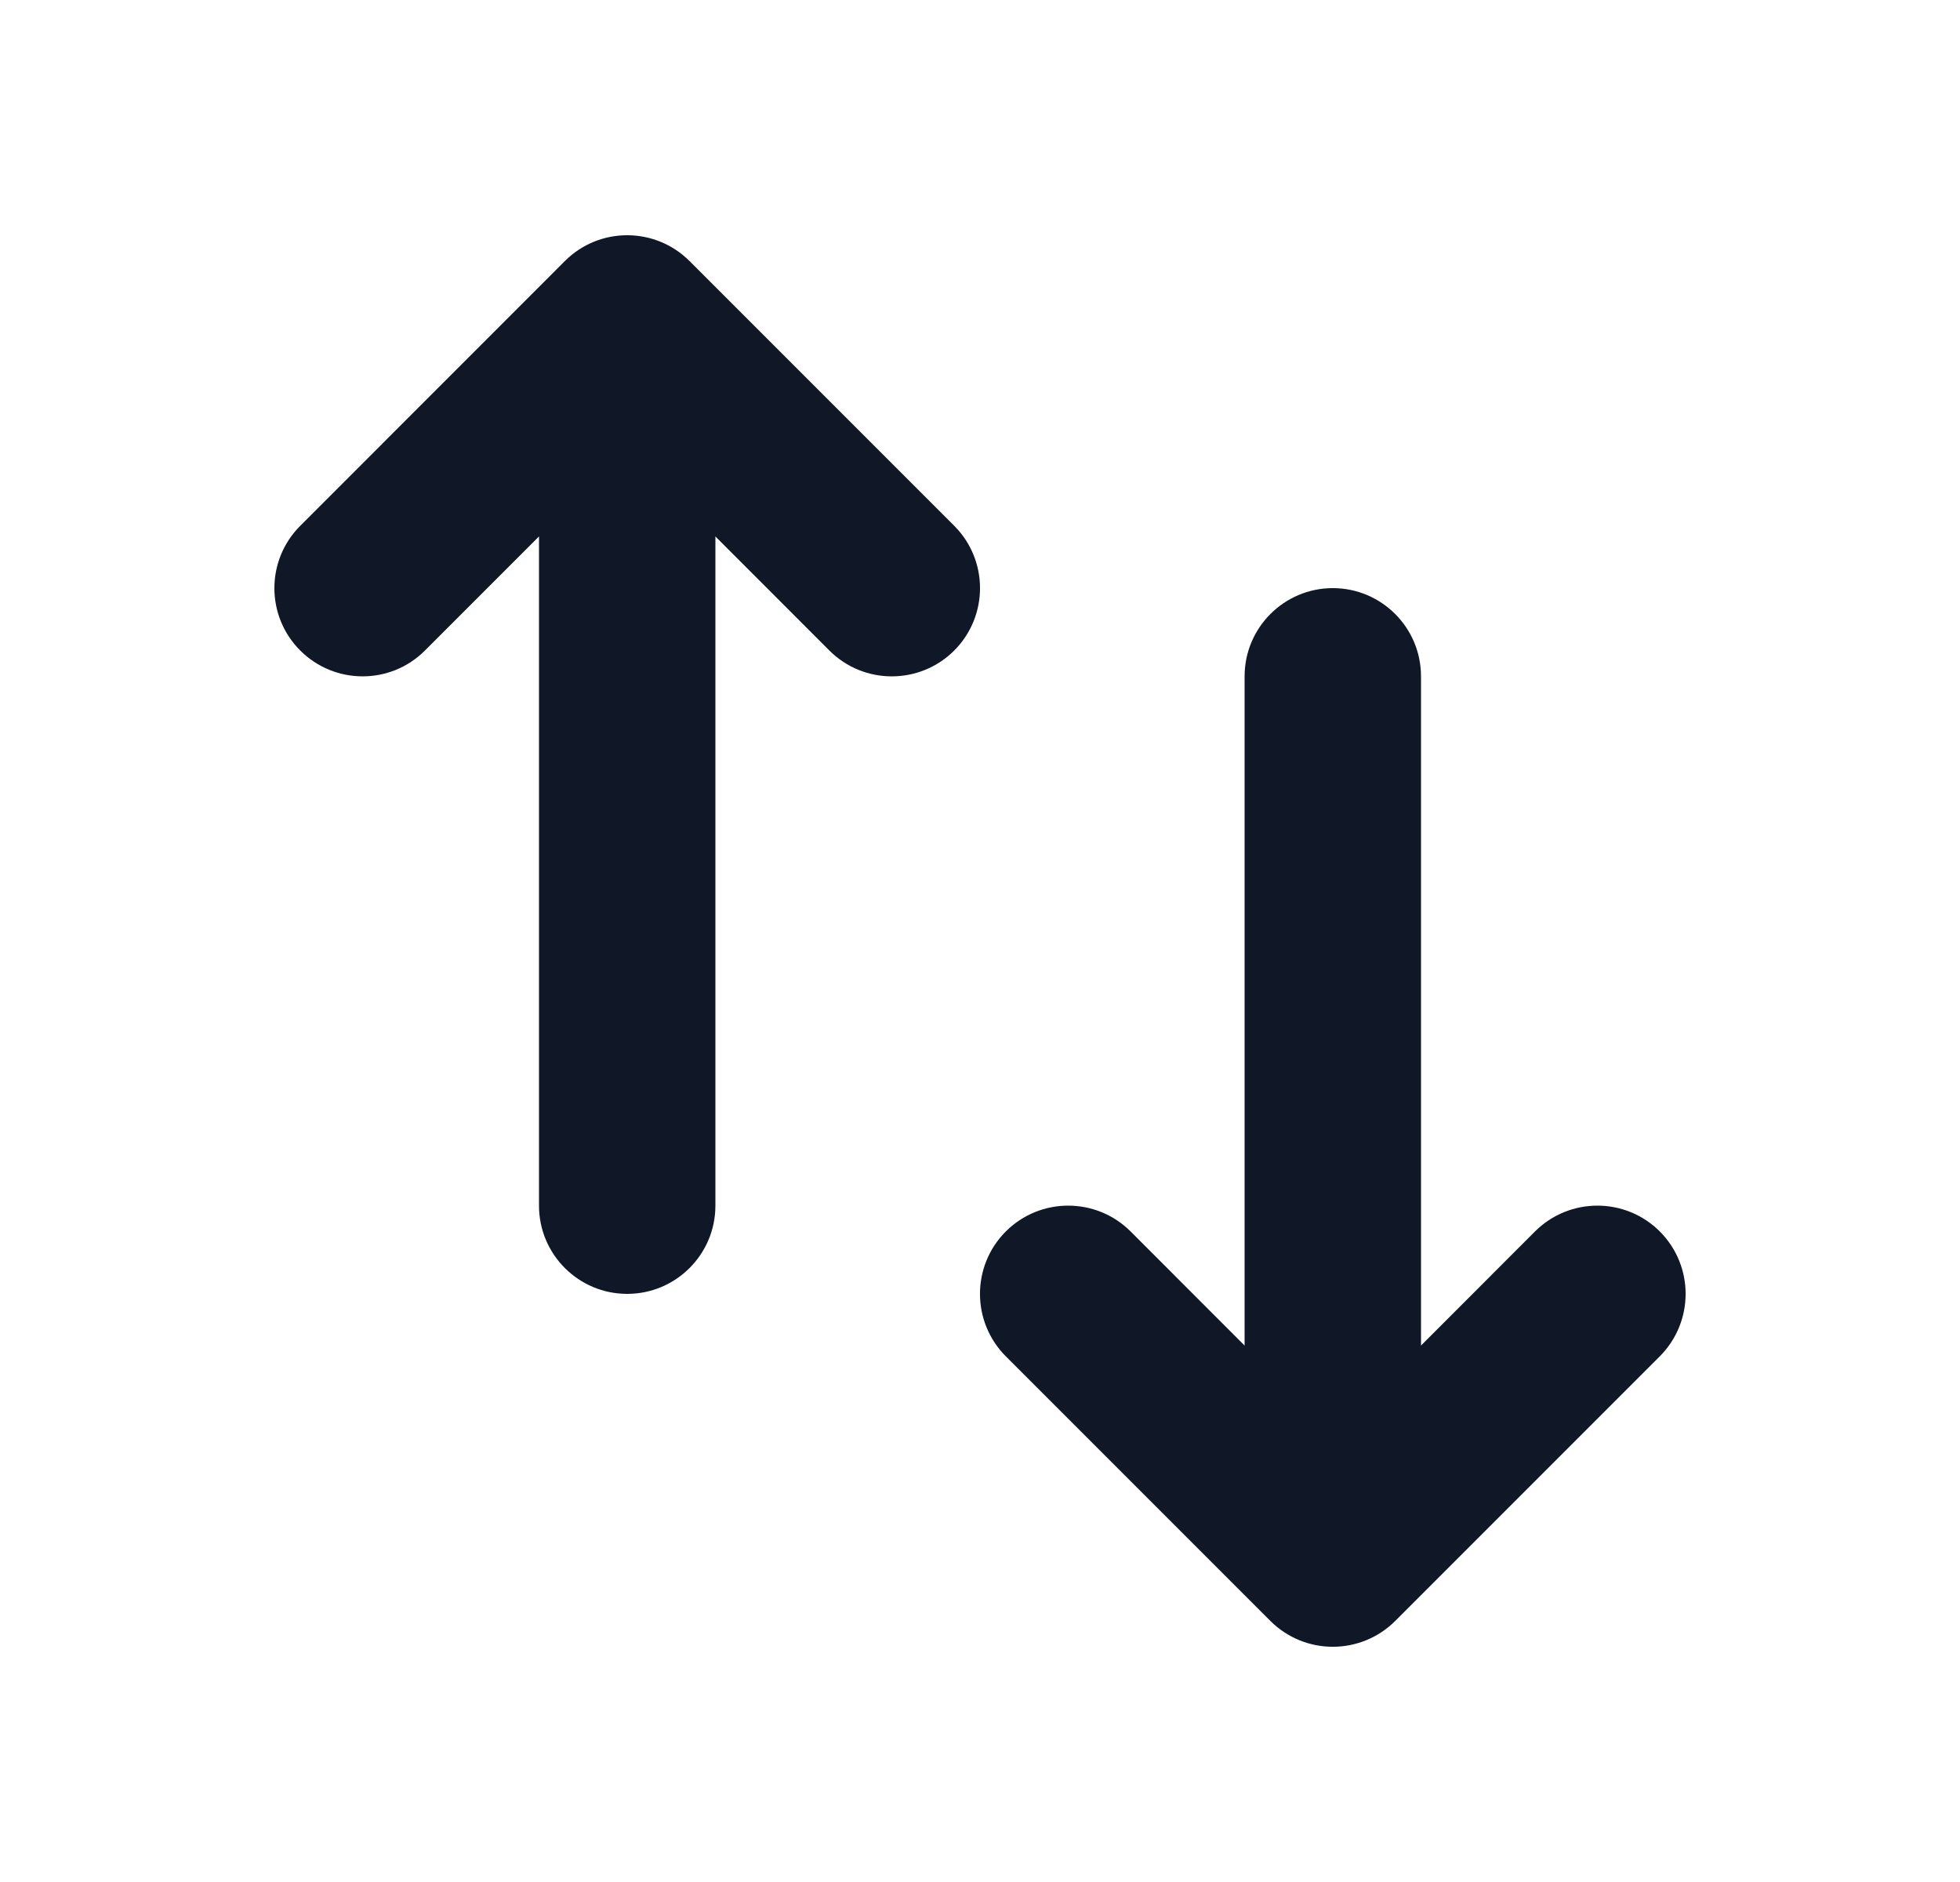
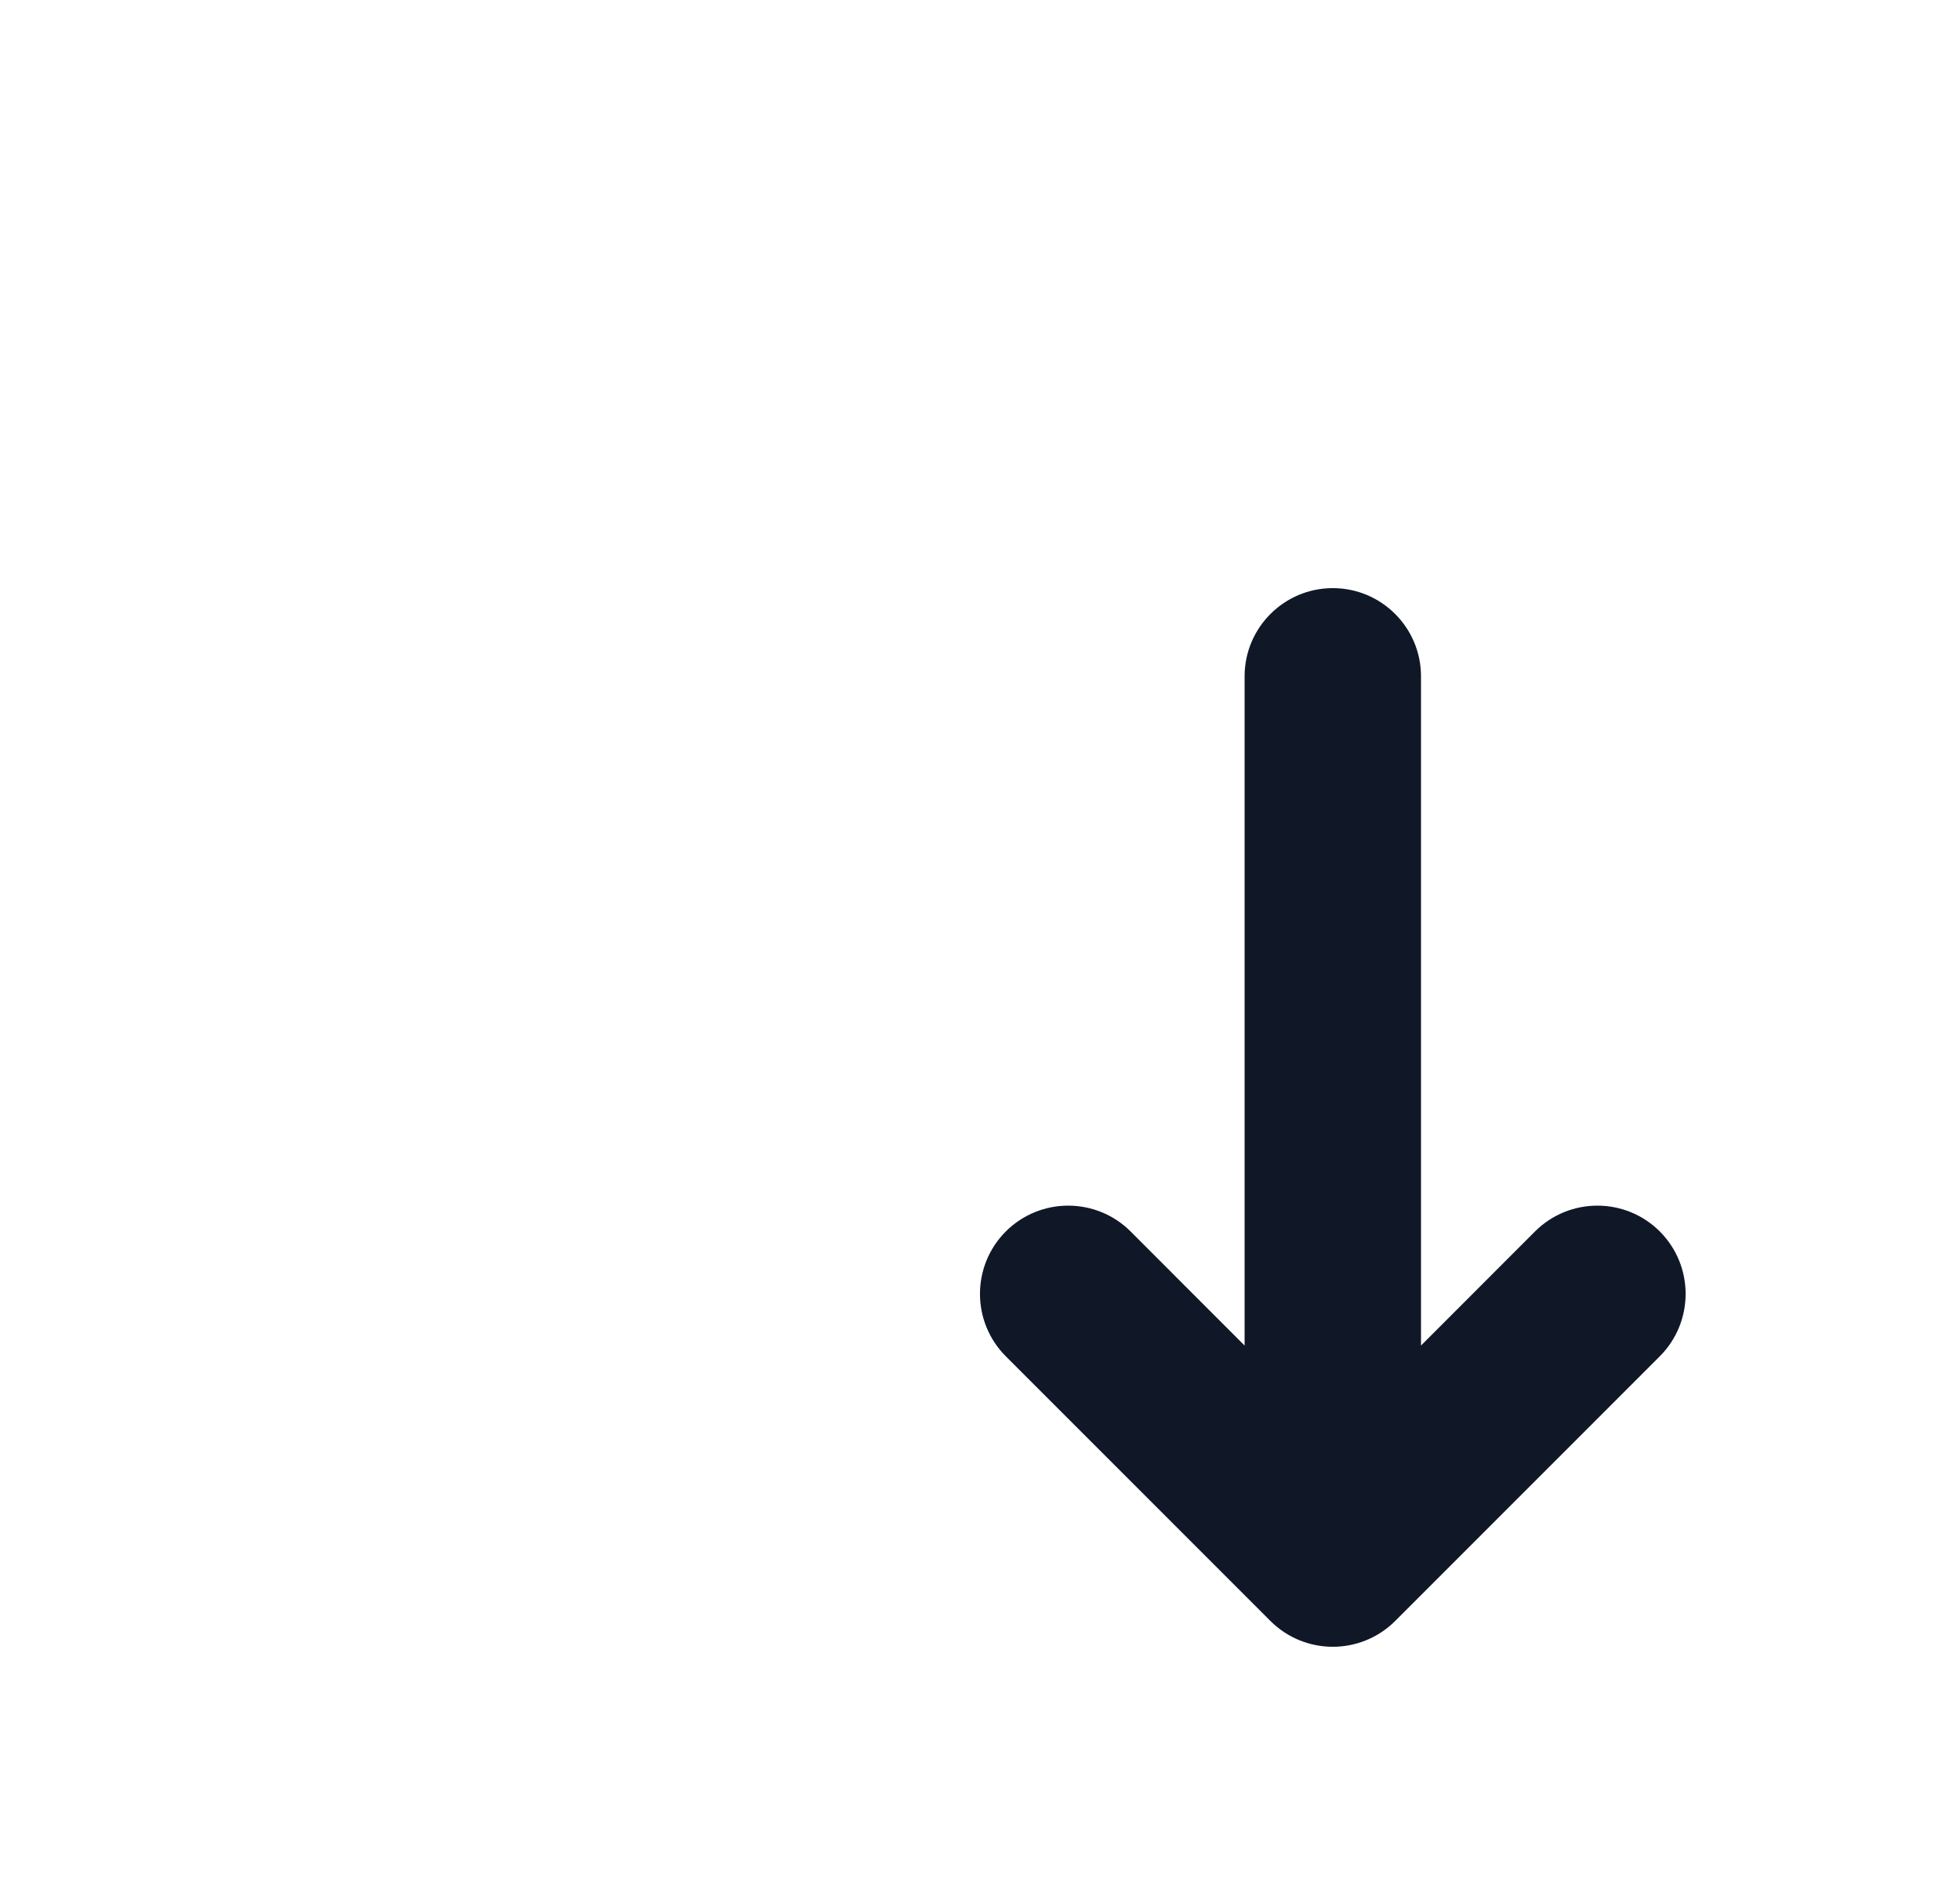
<svg xmlns="http://www.w3.org/2000/svg" width="25" height="24" viewBox="0 0 25 24" fill="none">
  <path fillRule="evenodd" clipRule="evenodd" d="M21.171 15.704C21.61 16.144 21.61 16.856 21.171 17.296L17.796 20.671C17.356 21.11 16.644 21.11 16.204 20.671L12.829 17.296C12.39 16.856 12.39 16.144 12.829 15.704C13.269 15.265 13.981 15.265 14.421 15.704L15.875 17.159V8.625C15.875 8.004 16.379 7.5 17 7.5C17.621 7.5 18.125 8.004 18.125 8.625V17.159L19.579 15.704C20.019 15.265 20.731 15.265 21.171 15.704Z" fill="#101828" />
-   <path fillRule="evenodd" clipRule="evenodd" d="M3.829 8.295C3.39 7.856 3.39 7.144 3.83 6.705L7.205 3.329C7.644 2.89 8.356 2.89 8.796 3.33L12.171 6.705C12.61 7.144 12.61 7.856 12.171 8.296C11.731 8.735 11.019 8.735 10.579 8.296L9.125 6.841L9.125 15.375C9.125 15.996 8.621 16.5 8 16.5C7.379 16.5 6.875 15.996 6.875 15.375L6.875 6.841L5.42 8.296C4.981 8.735 4.269 8.735 3.829 8.295Z" fill="#101828" />
</svg>